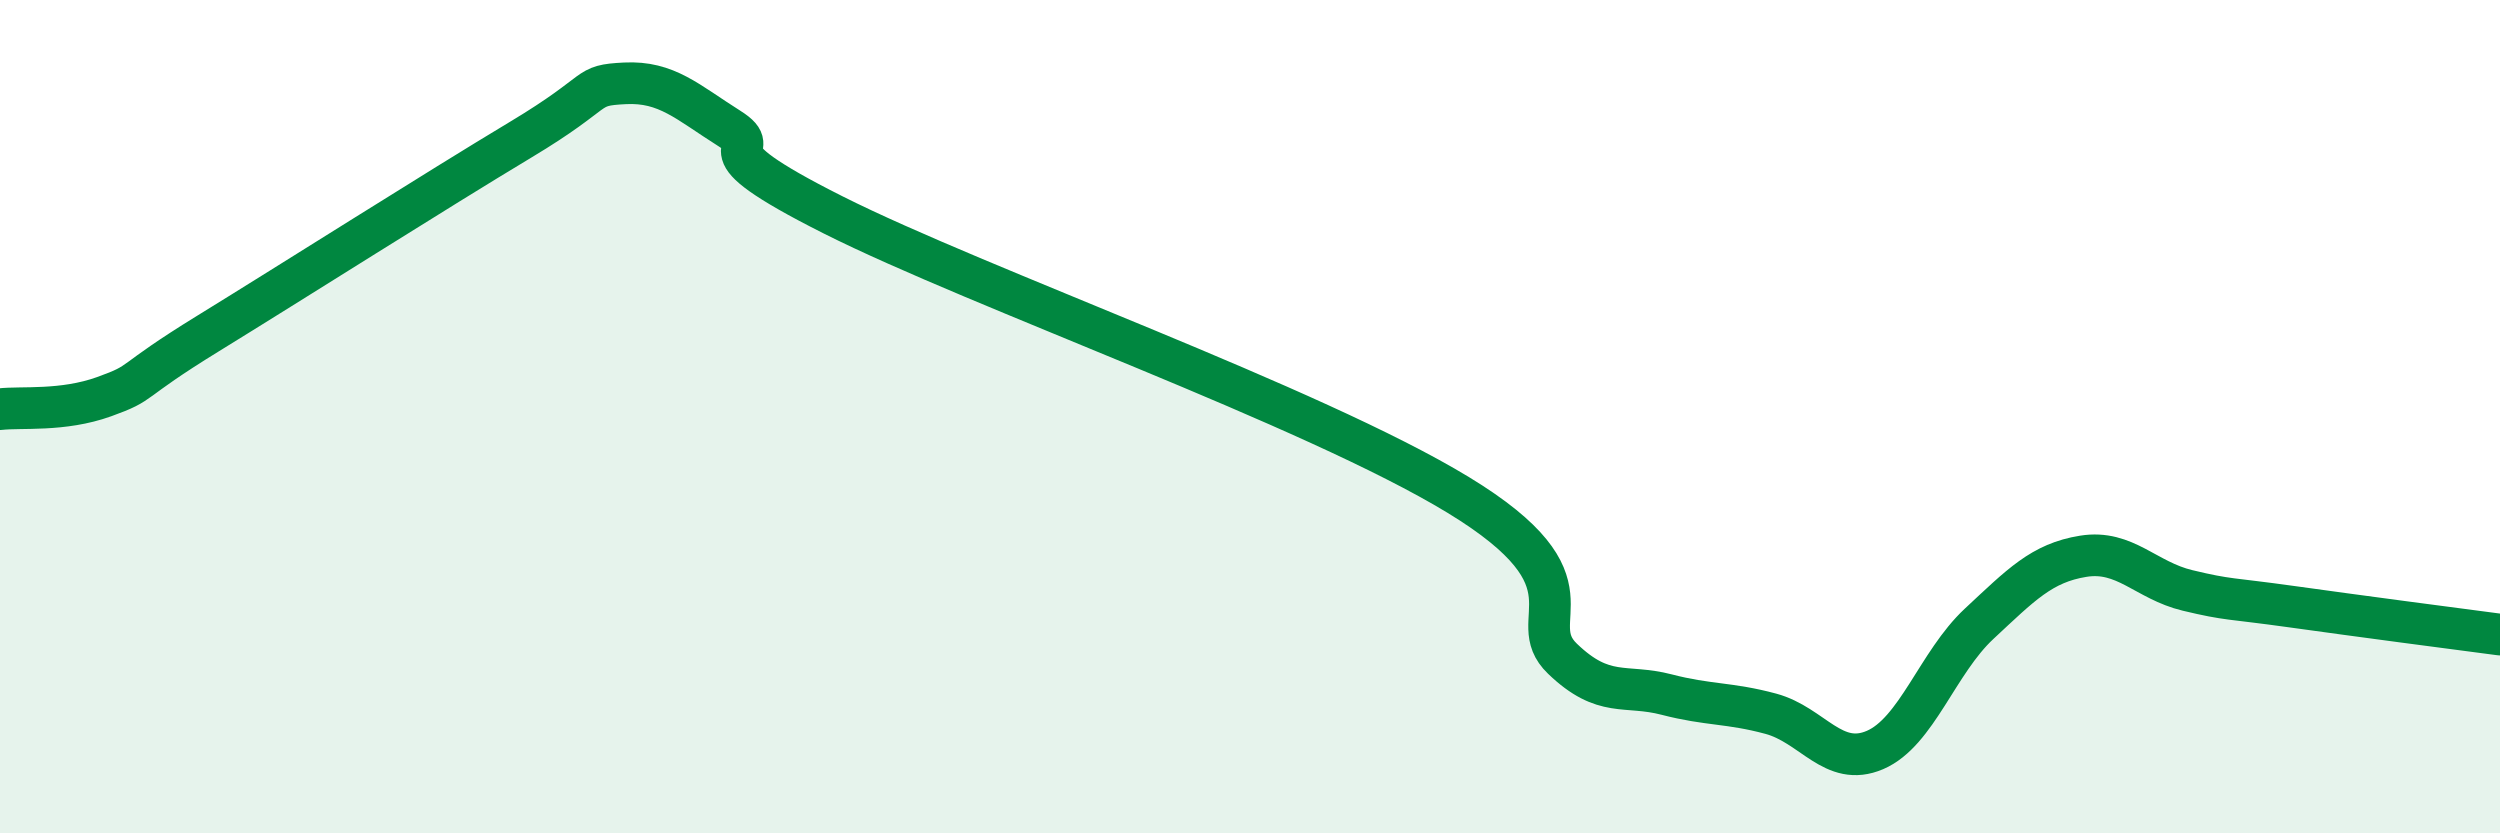
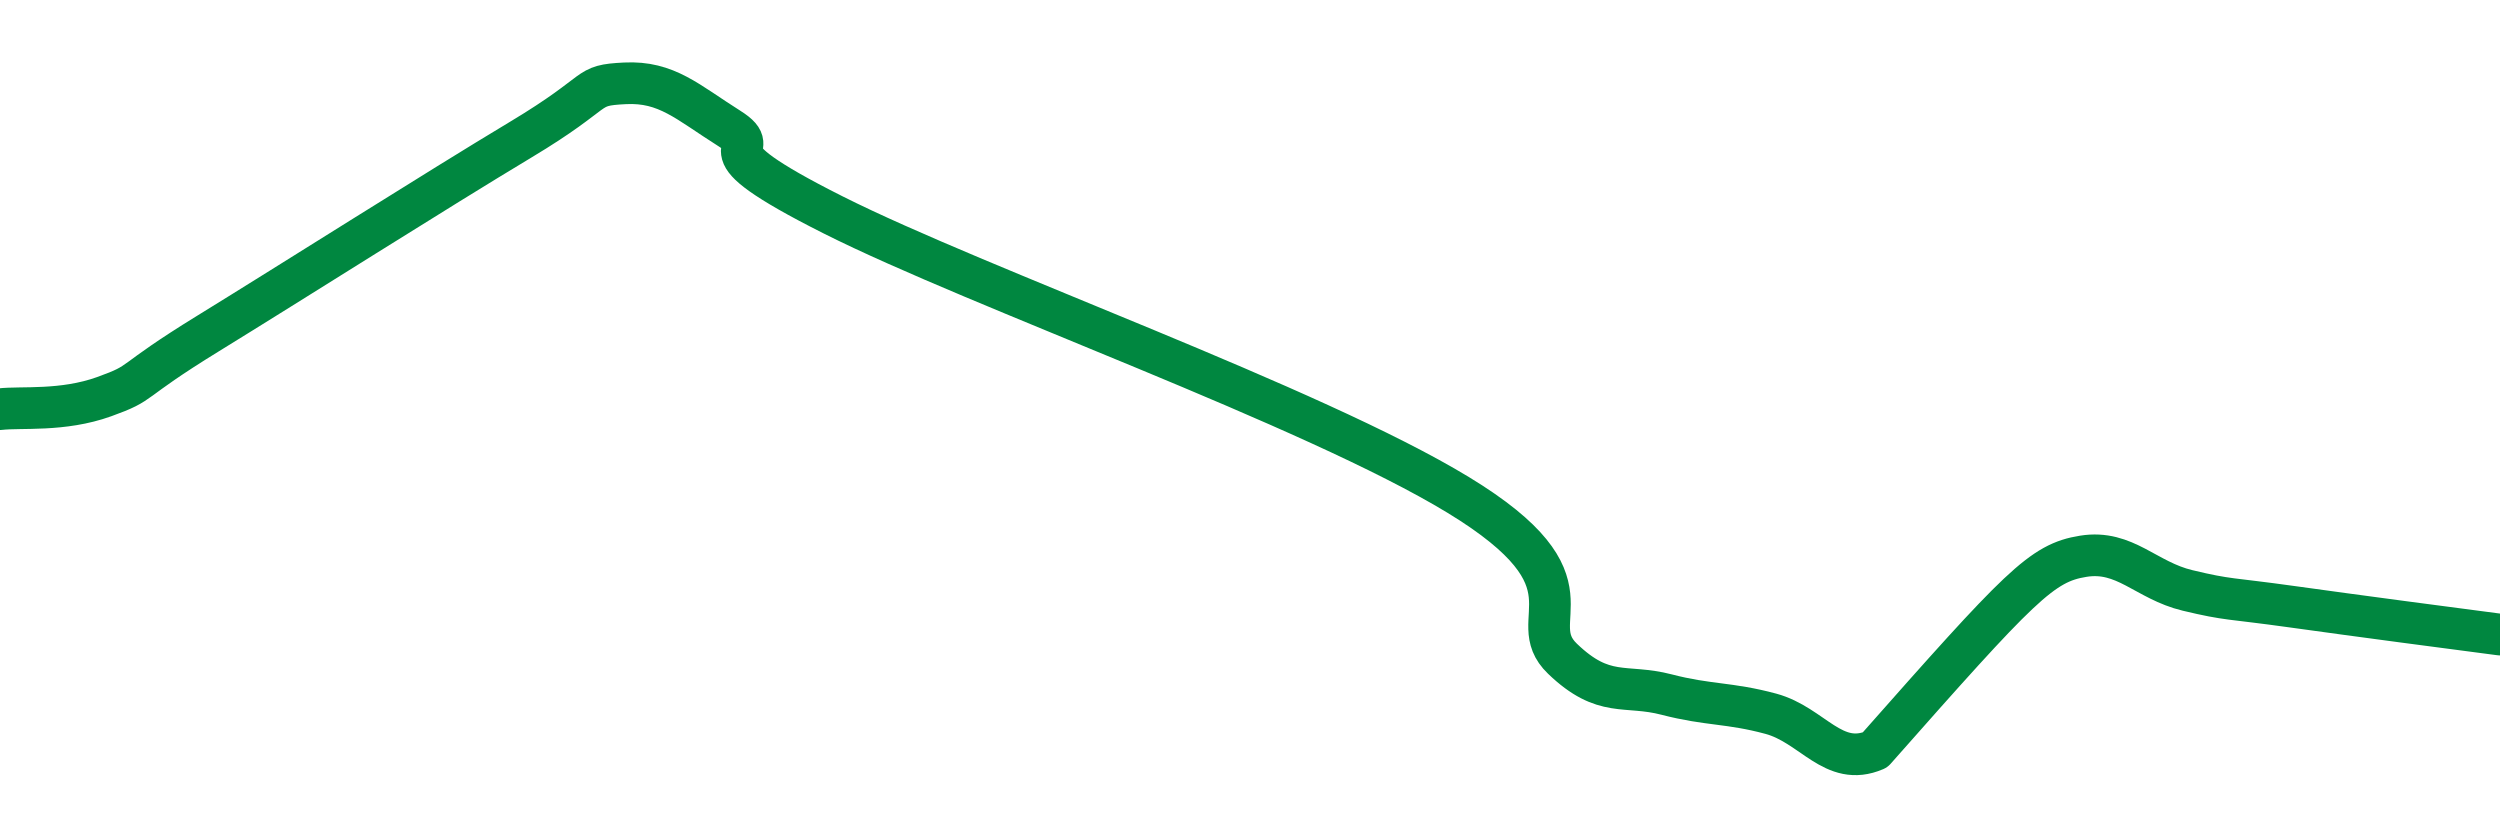
<svg xmlns="http://www.w3.org/2000/svg" width="60" height="20" viewBox="0 0 60 20">
-   <path d="M 0,9.82 C 0.5,9.76 1.5,9.88 2.5,9.52 C 3.5,9.16 3,9.23 5,8 C 7,6.77 10.5,4.55 12.5,3.35 C 14.5,2.15 14,2.05 15,2 C 16,1.95 16.5,2.45 17.5,3.08 C 18.5,3.71 16.5,3.4 20,5.16 C 23.5,6.92 31.5,9.75 35,11.88 C 38.5,14.01 36.5,14.85 37.5,15.81 C 38.5,16.77 39,16.41 40,16.67 C 41,16.93 41.5,16.86 42.5,17.13 C 43.5,17.4 44,18.43 45,18 C 46,17.57 46.5,15.9 47.5,14.97 C 48.5,14.04 49,13.51 50,13.35 C 51,13.19 51.5,13.93 52.5,14.17 C 53.5,14.41 53.5,14.35 55,14.56 C 56.5,14.77 59,15.1 60,15.23L60 20L0 20Z" fill="#008740" opacity="0.1" stroke-linecap="round" stroke-linejoin="round" />
-   <path d="M 0,9.82 C 0.5,9.76 1.5,9.88 2.5,9.52 C 3.5,9.16 3,9.23 5,8 C 7,6.77 10.5,4.55 12.5,3.35 C 14.5,2.15 14,2.05 15,2 C 16,1.95 16.5,2.45 17.5,3.08 C 18.5,3.71 16.5,3.4 20,5.16 C 23.5,6.92 31.5,9.75 35,11.88 C 38.5,14.01 36.5,14.85 37.5,15.81 C 38.5,16.77 39,16.41 40,16.67 C 41,16.93 41.5,16.86 42.5,17.13 C 43.5,17.4 44,18.43 45,18 C 46,17.57 46.5,15.9 47.5,14.97 C 48.5,14.04 49,13.51 50,13.35 C 51,13.19 51.5,13.93 52.5,14.17 C 53.5,14.41 53.5,14.35 55,14.56 C 56.5,14.77 59,15.1 60,15.23" stroke="#008740" stroke-width="1" fill="none" stroke-linecap="round" stroke-linejoin="round" />
+   <path d="M 0,9.82 C 0.5,9.76 1.5,9.88 2.5,9.52 C 3.5,9.16 3,9.23 5,8 C 7,6.77 10.5,4.55 12.5,3.35 C 14.5,2.15 14,2.05 15,2 C 16,1.95 16.5,2.45 17.5,3.08 C 18.5,3.71 16.5,3.4 20,5.16 C 23.5,6.92 31.5,9.75 35,11.88 C 38.5,14.01 36.5,14.85 37.5,15.81 C 38.5,16.77 39,16.41 40,16.67 C 41,16.93 41.5,16.86 42.5,17.13 C 43.5,17.4 44,18.43 45,18 C 48.5,14.04 49,13.51 50,13.35 C 51,13.19 51.5,13.93 52.5,14.17 C 53.5,14.41 53.5,14.35 55,14.56 C 56.5,14.77 59,15.1 60,15.23" stroke="#008740" stroke-width="1" fill="none" stroke-linecap="round" stroke-linejoin="round" />
</svg>